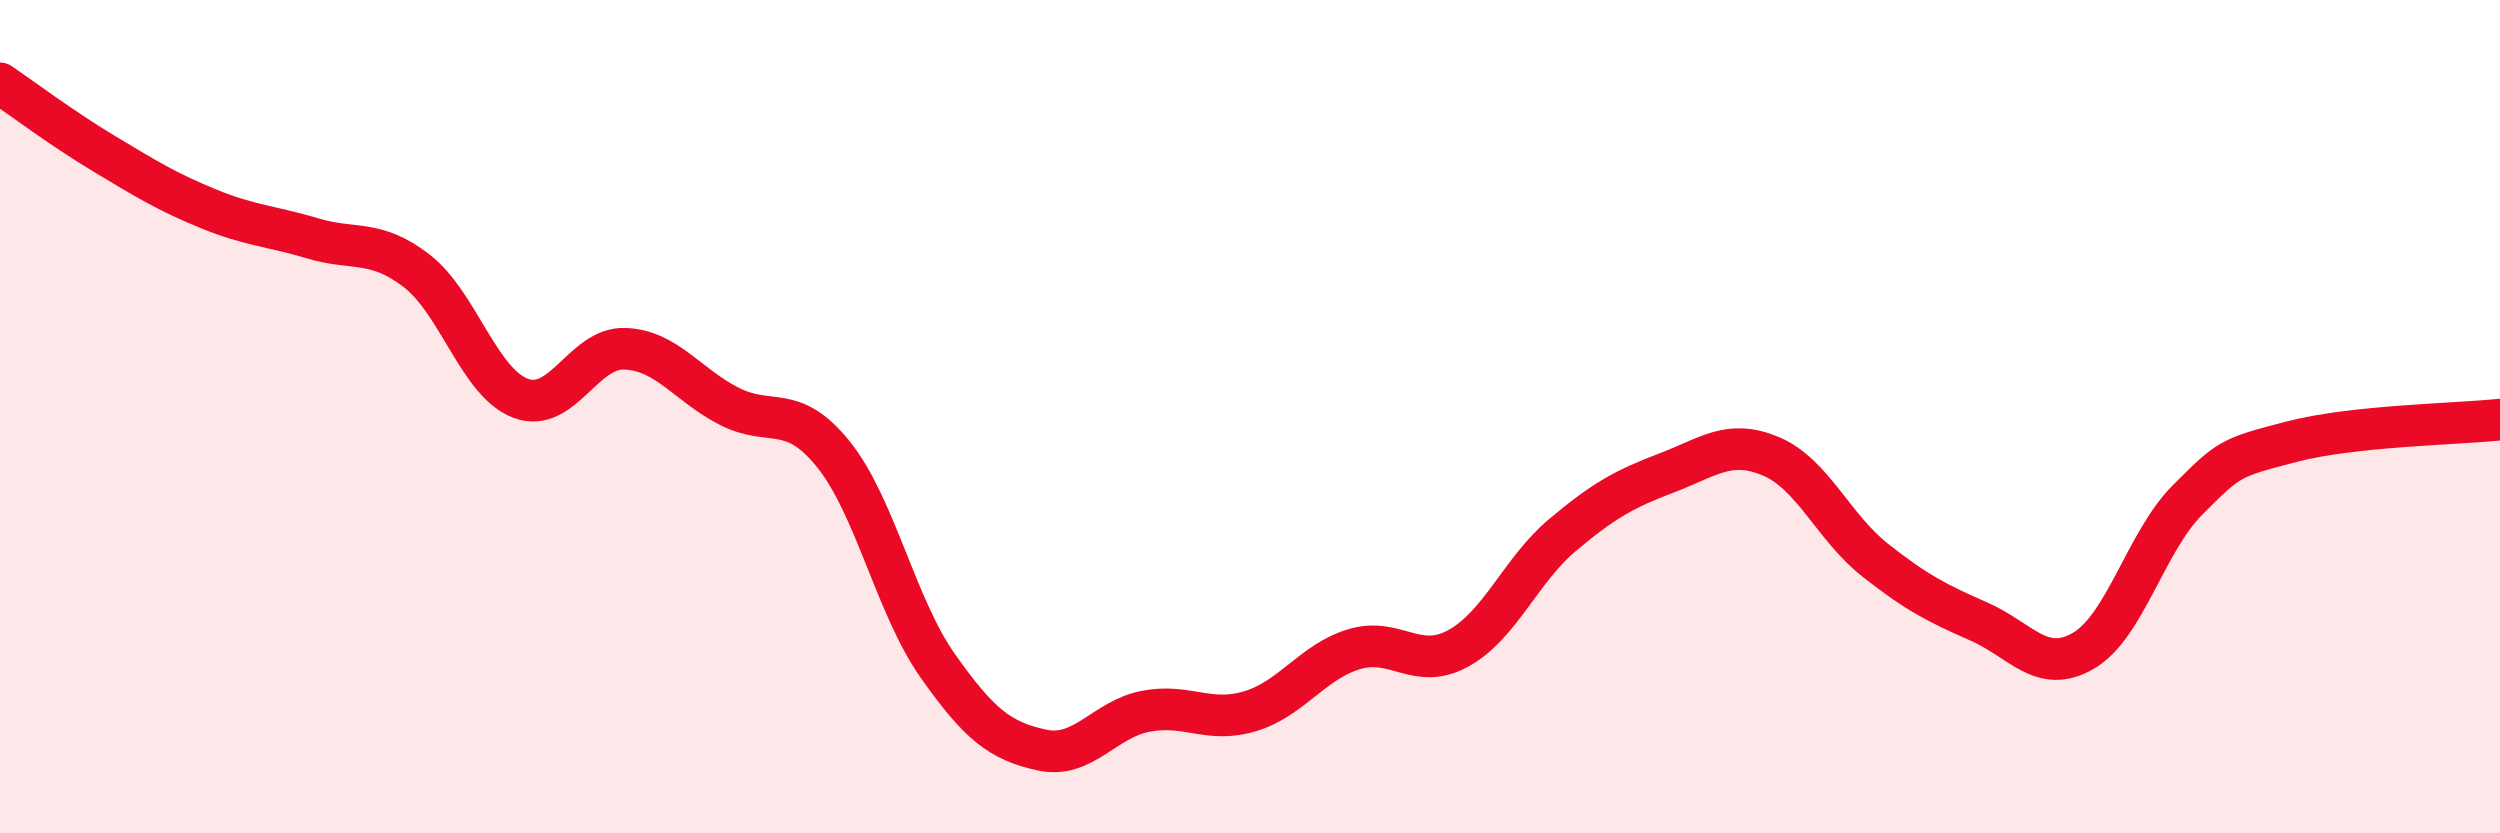
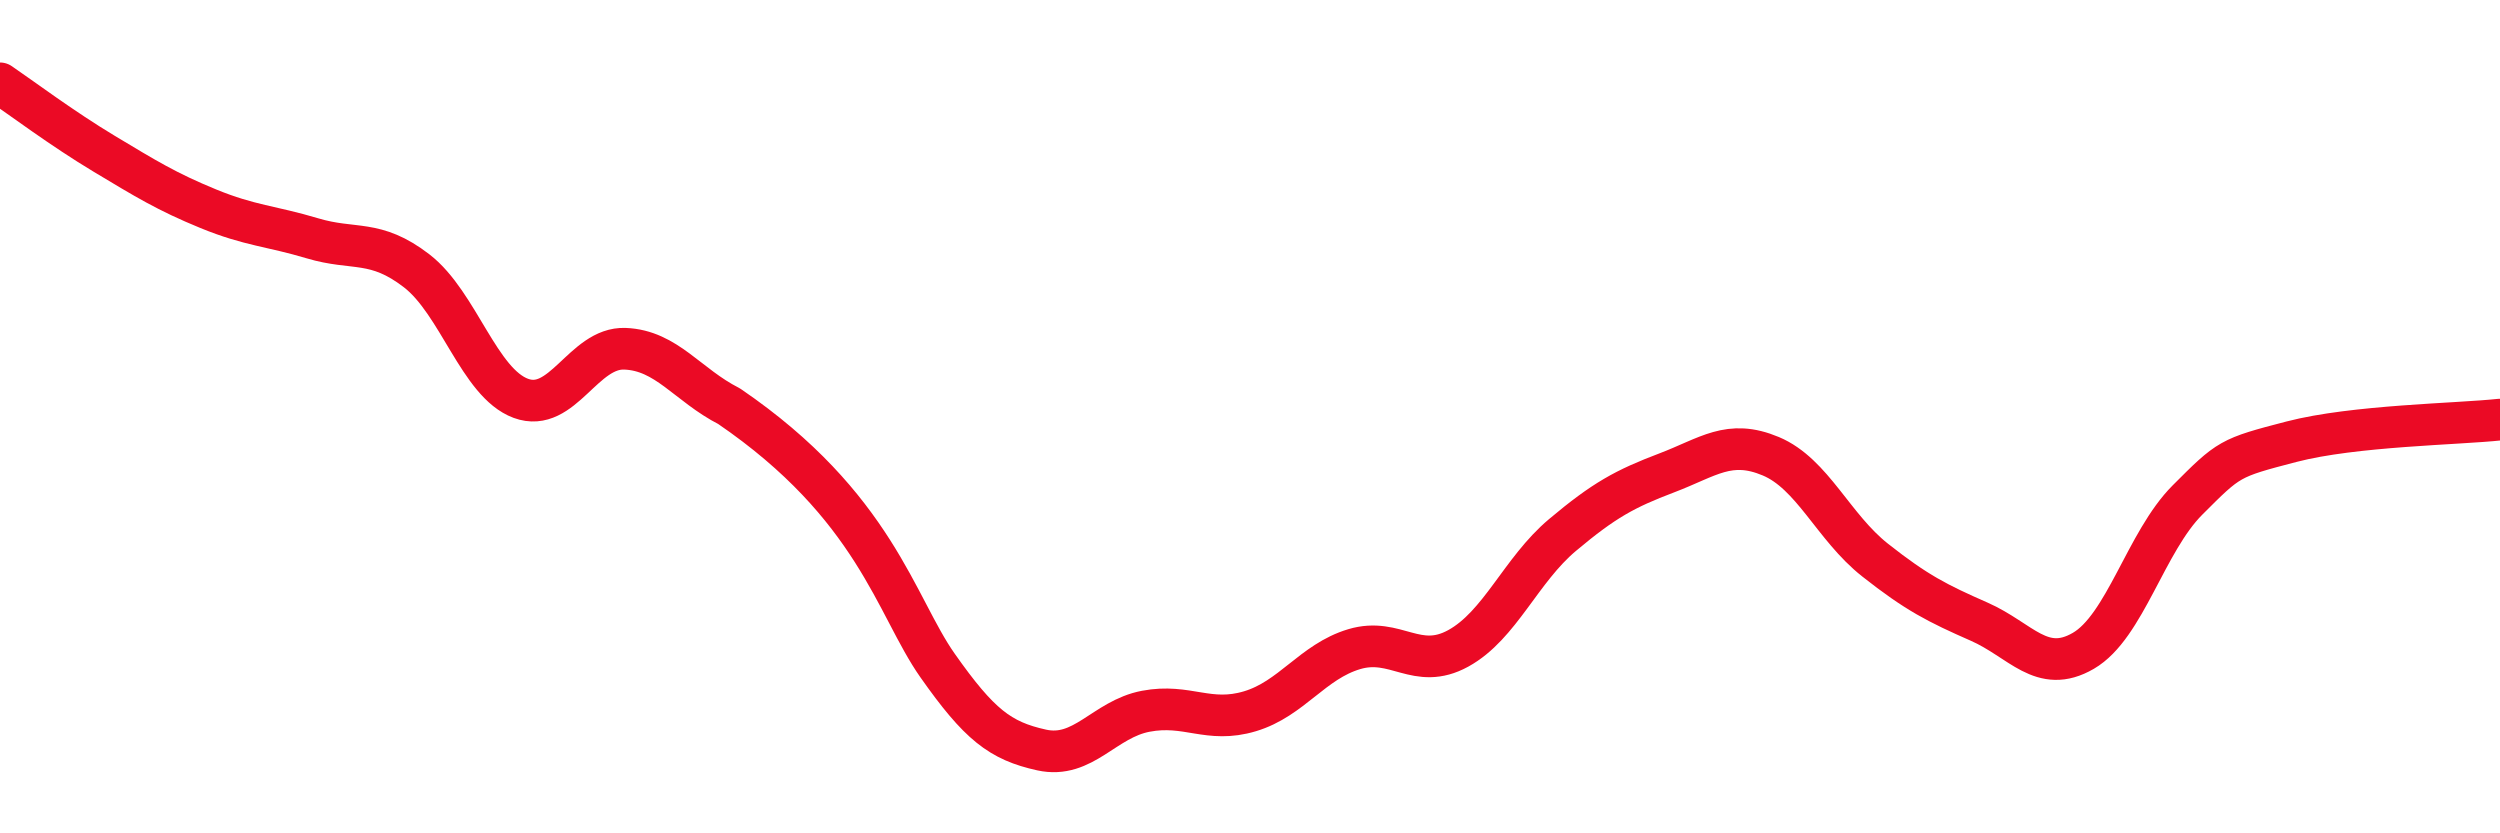
<svg xmlns="http://www.w3.org/2000/svg" width="60" height="20" viewBox="0 0 60 20">
-   <path d="M 0,2 C 0.5,2.34 1.5,3.09 2.5,3.69 C 3.5,4.29 4,4.6 5,5.01 C 6,5.42 6.5,5.42 7.5,5.72 C 8.5,6.02 9,5.73 10,6.5 C 11,7.27 11.5,9.19 12.5,9.56 C 13.5,9.93 14,8.33 15,8.37 C 16,8.41 16.5,9.24 17.5,9.75 C 18.5,10.26 19,9.66 20,10.9 C 21,12.14 21.5,14.55 22.5,15.97 C 23.5,17.39 24,17.78 25,18 C 26,18.22 26.5,17.26 27.5,17.07 C 28.5,16.88 29,17.37 30,17.07 C 31,16.77 31.5,15.88 32.5,15.58 C 33.5,15.28 34,16.11 35,15.56 C 36,15.01 36.5,13.68 37.5,12.84 C 38.5,12 39,11.73 40,11.35 C 41,10.97 41.5,10.53 42.5,10.95 C 43.5,11.37 44,12.65 45,13.44 C 46,14.23 46.5,14.48 47.5,14.92 C 48.5,15.36 49,16.2 50,15.62 C 51,15.04 51.5,13 52.5,12 C 53.5,11 53.5,10.99 55,10.6 C 56.5,10.21 59,10.18 60,10.07L60 20L0 20Z" fill="#EB0A25" opacity="0.1" stroke-linecap="round" stroke-linejoin="round" />
-   <path d="M 0,2 C 0.5,2.34 1.5,3.09 2.5,3.69 C 3.5,4.29 4,4.6 5,5.01 C 6,5.42 6.5,5.42 7.5,5.72 C 8.5,6.02 9,5.73 10,6.5 C 11,7.27 11.5,9.19 12.5,9.56 C 13.5,9.93 14,8.33 15,8.37 C 16,8.41 16.5,9.24 17.5,9.75 C 18.5,10.26 19,9.66 20,10.9 C 21,12.14 21.5,14.55 22.5,15.97 C 23.5,17.39 24,17.78 25,18 C 26,18.22 26.5,17.26 27.5,17.07 C 28.5,16.88 29,17.37 30,17.07 C 31,16.77 31.5,15.88 32.5,15.58 C 33.5,15.28 34,16.11 35,15.56 C 36,15.01 36.5,13.68 37.5,12.84 C 38.5,12 39,11.73 40,11.35 C 41,10.97 41.5,10.53 42.5,10.95 C 43.5,11.37 44,12.65 45,13.44 C 46,14.23 46.5,14.48 47.5,14.92 C 48.5,15.36 49,16.2 50,15.62 C 51,15.04 51.5,13 52.5,12 C 53.5,11 53.5,10.99 55,10.6 C 56.5,10.21 59,10.18 60,10.07" stroke="#EB0A25" stroke-width="1" fill="none" stroke-linecap="round" stroke-linejoin="round" />
+   <path d="M 0,2 C 0.5,2.34 1.5,3.09 2.5,3.69 C 3.5,4.29 4,4.6 5,5.01 C 6,5.42 6.5,5.42 7.5,5.72 C 8.5,6.02 9,5.73 10,6.5 C 11,7.27 11.5,9.19 12.5,9.56 C 13.5,9.93 14,8.33 15,8.37 C 16,8.41 16.5,9.24 17.5,9.75 C 21,12.14 21.5,14.55 22.5,15.97 C 23.5,17.39 24,17.78 25,18 C 26,18.22 26.5,17.26 27.5,17.07 C 28.5,16.88 29,17.37 30,17.07 C 31,16.77 31.5,15.88 32.5,15.58 C 33.5,15.28 34,16.11 35,15.56 C 36,15.01 36.5,13.68 37.5,12.84 C 38.5,12 39,11.73 40,11.35 C 41,10.97 41.5,10.53 42.5,10.95 C 43.5,11.37 44,12.65 45,13.44 C 46,14.23 46.5,14.48 47.5,14.92 C 48.5,15.36 49,16.2 50,15.62 C 51,15.04 51.5,13 52.5,12 C 53.5,11 53.5,10.99 55,10.6 C 56.5,10.21 59,10.18 60,10.07" stroke="#EB0A25" stroke-width="1" fill="none" stroke-linecap="round" stroke-linejoin="round" />
</svg>